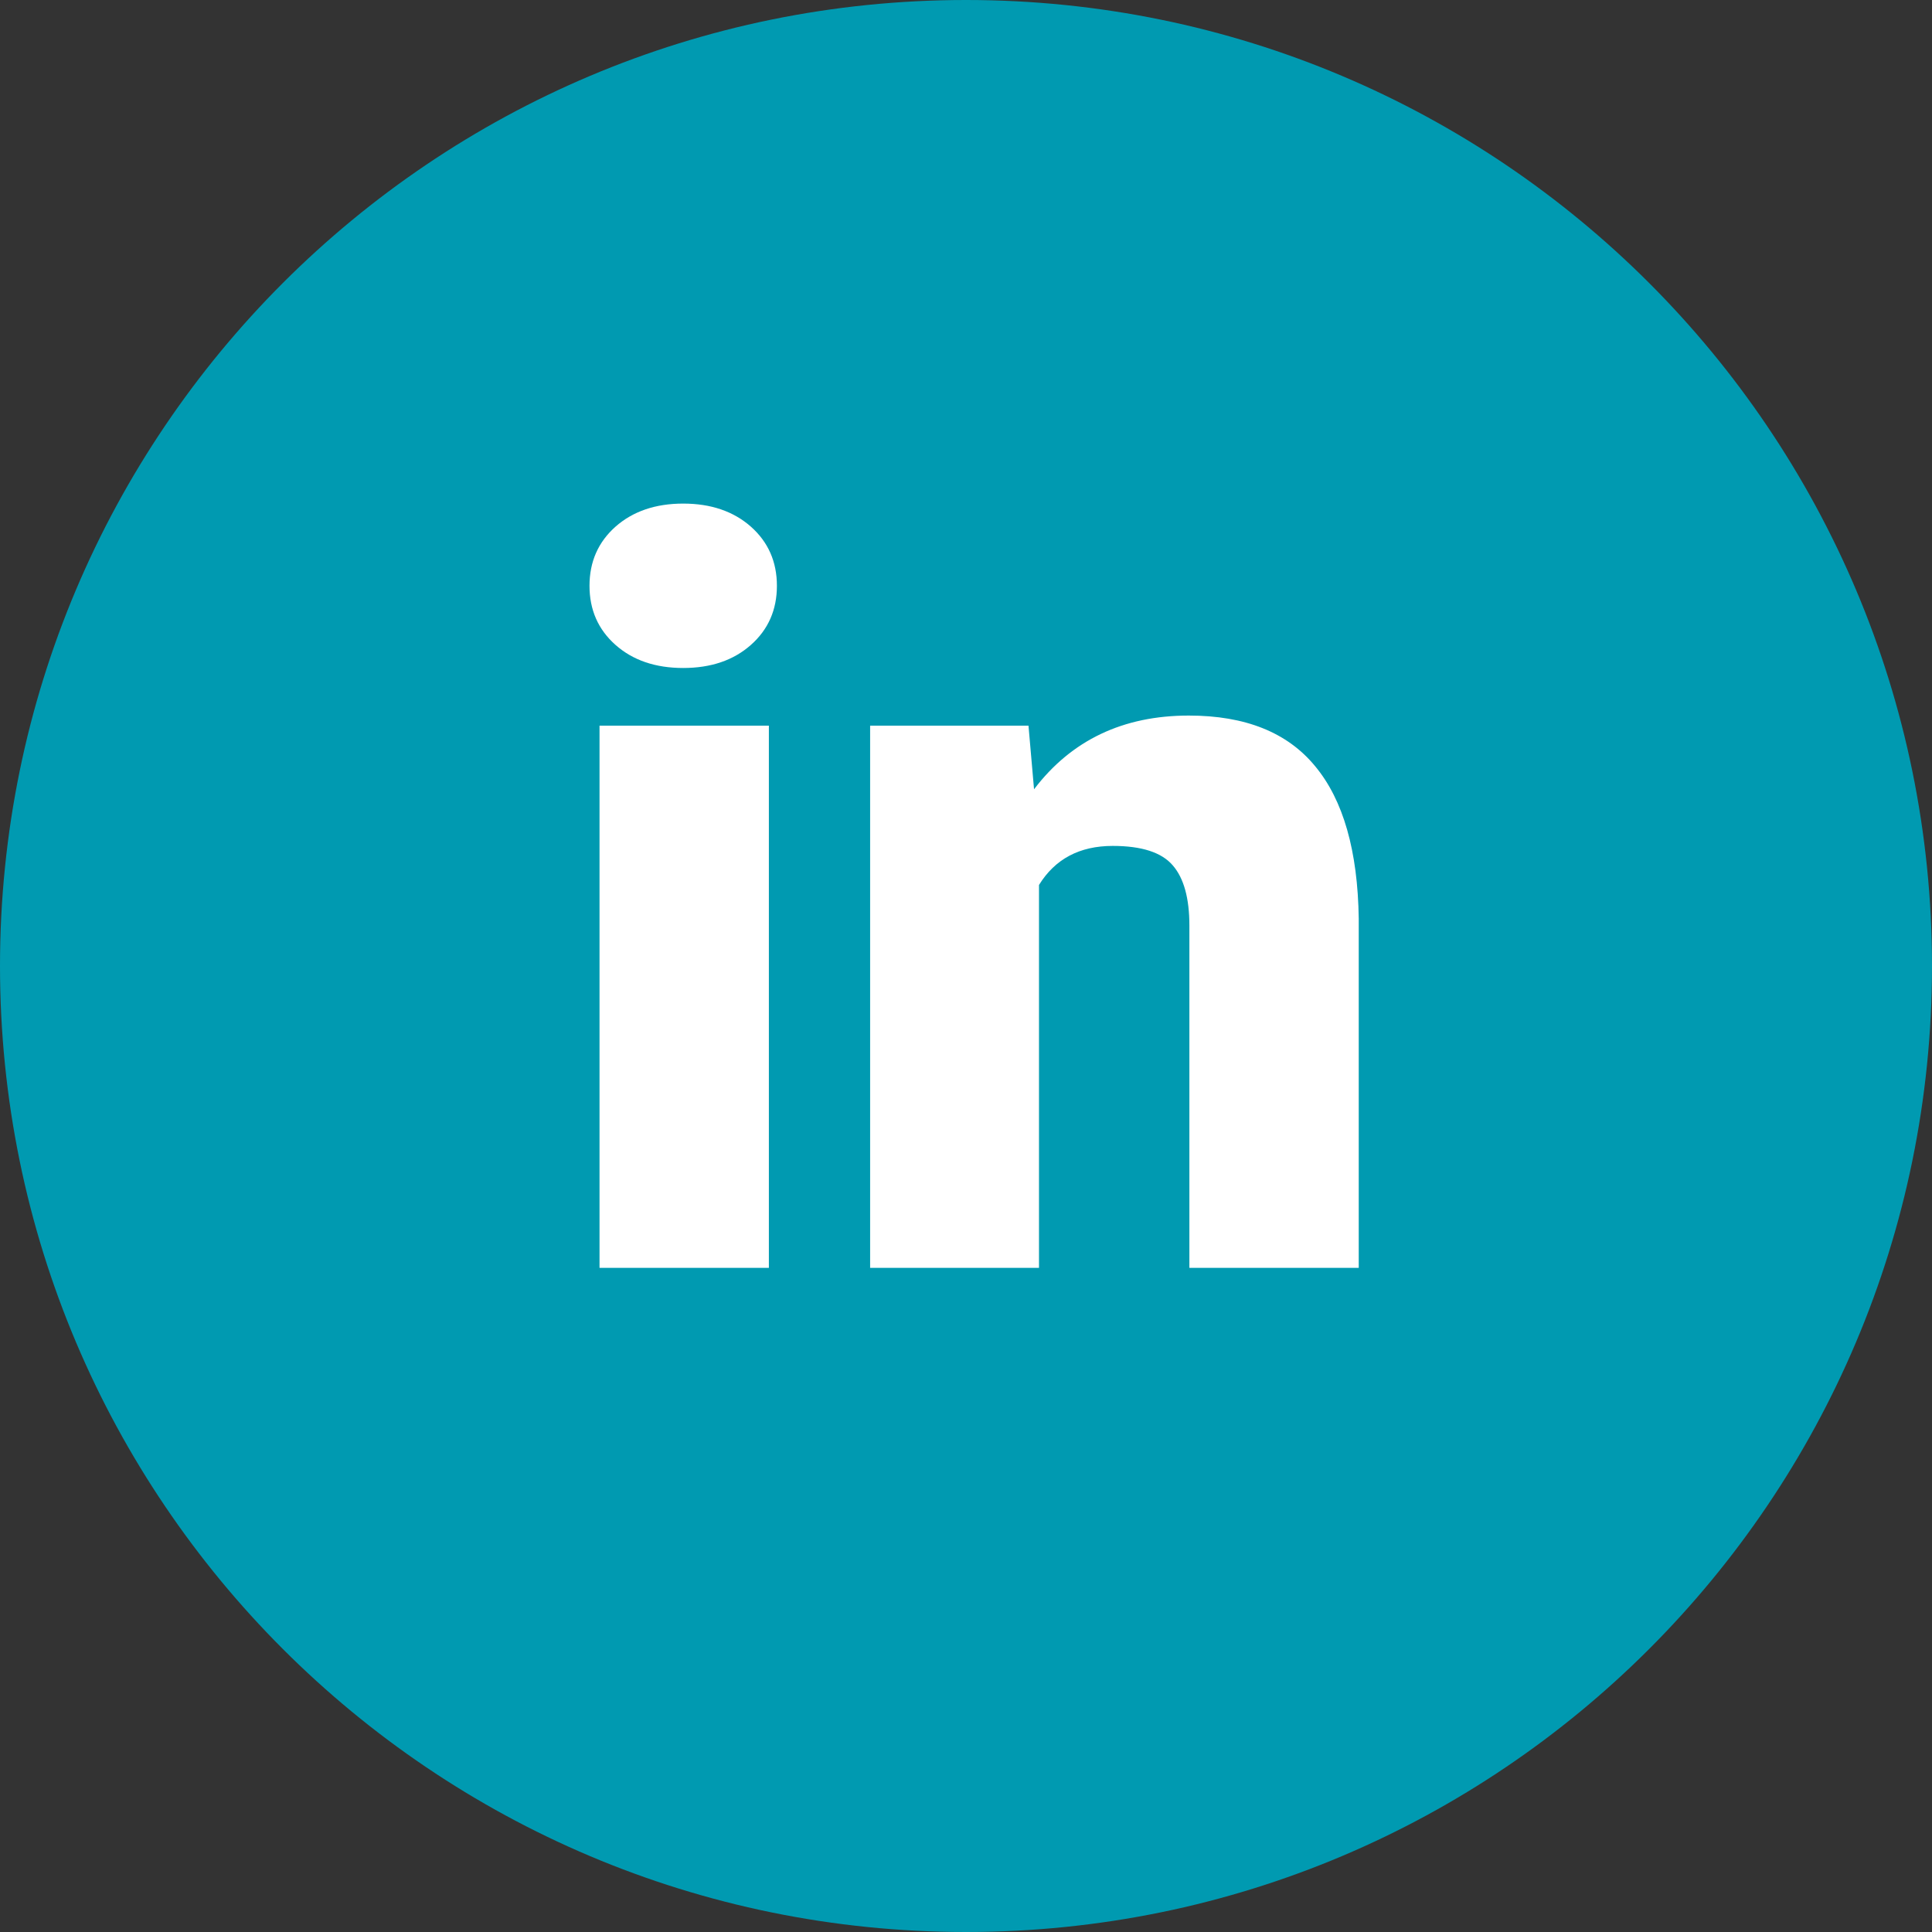
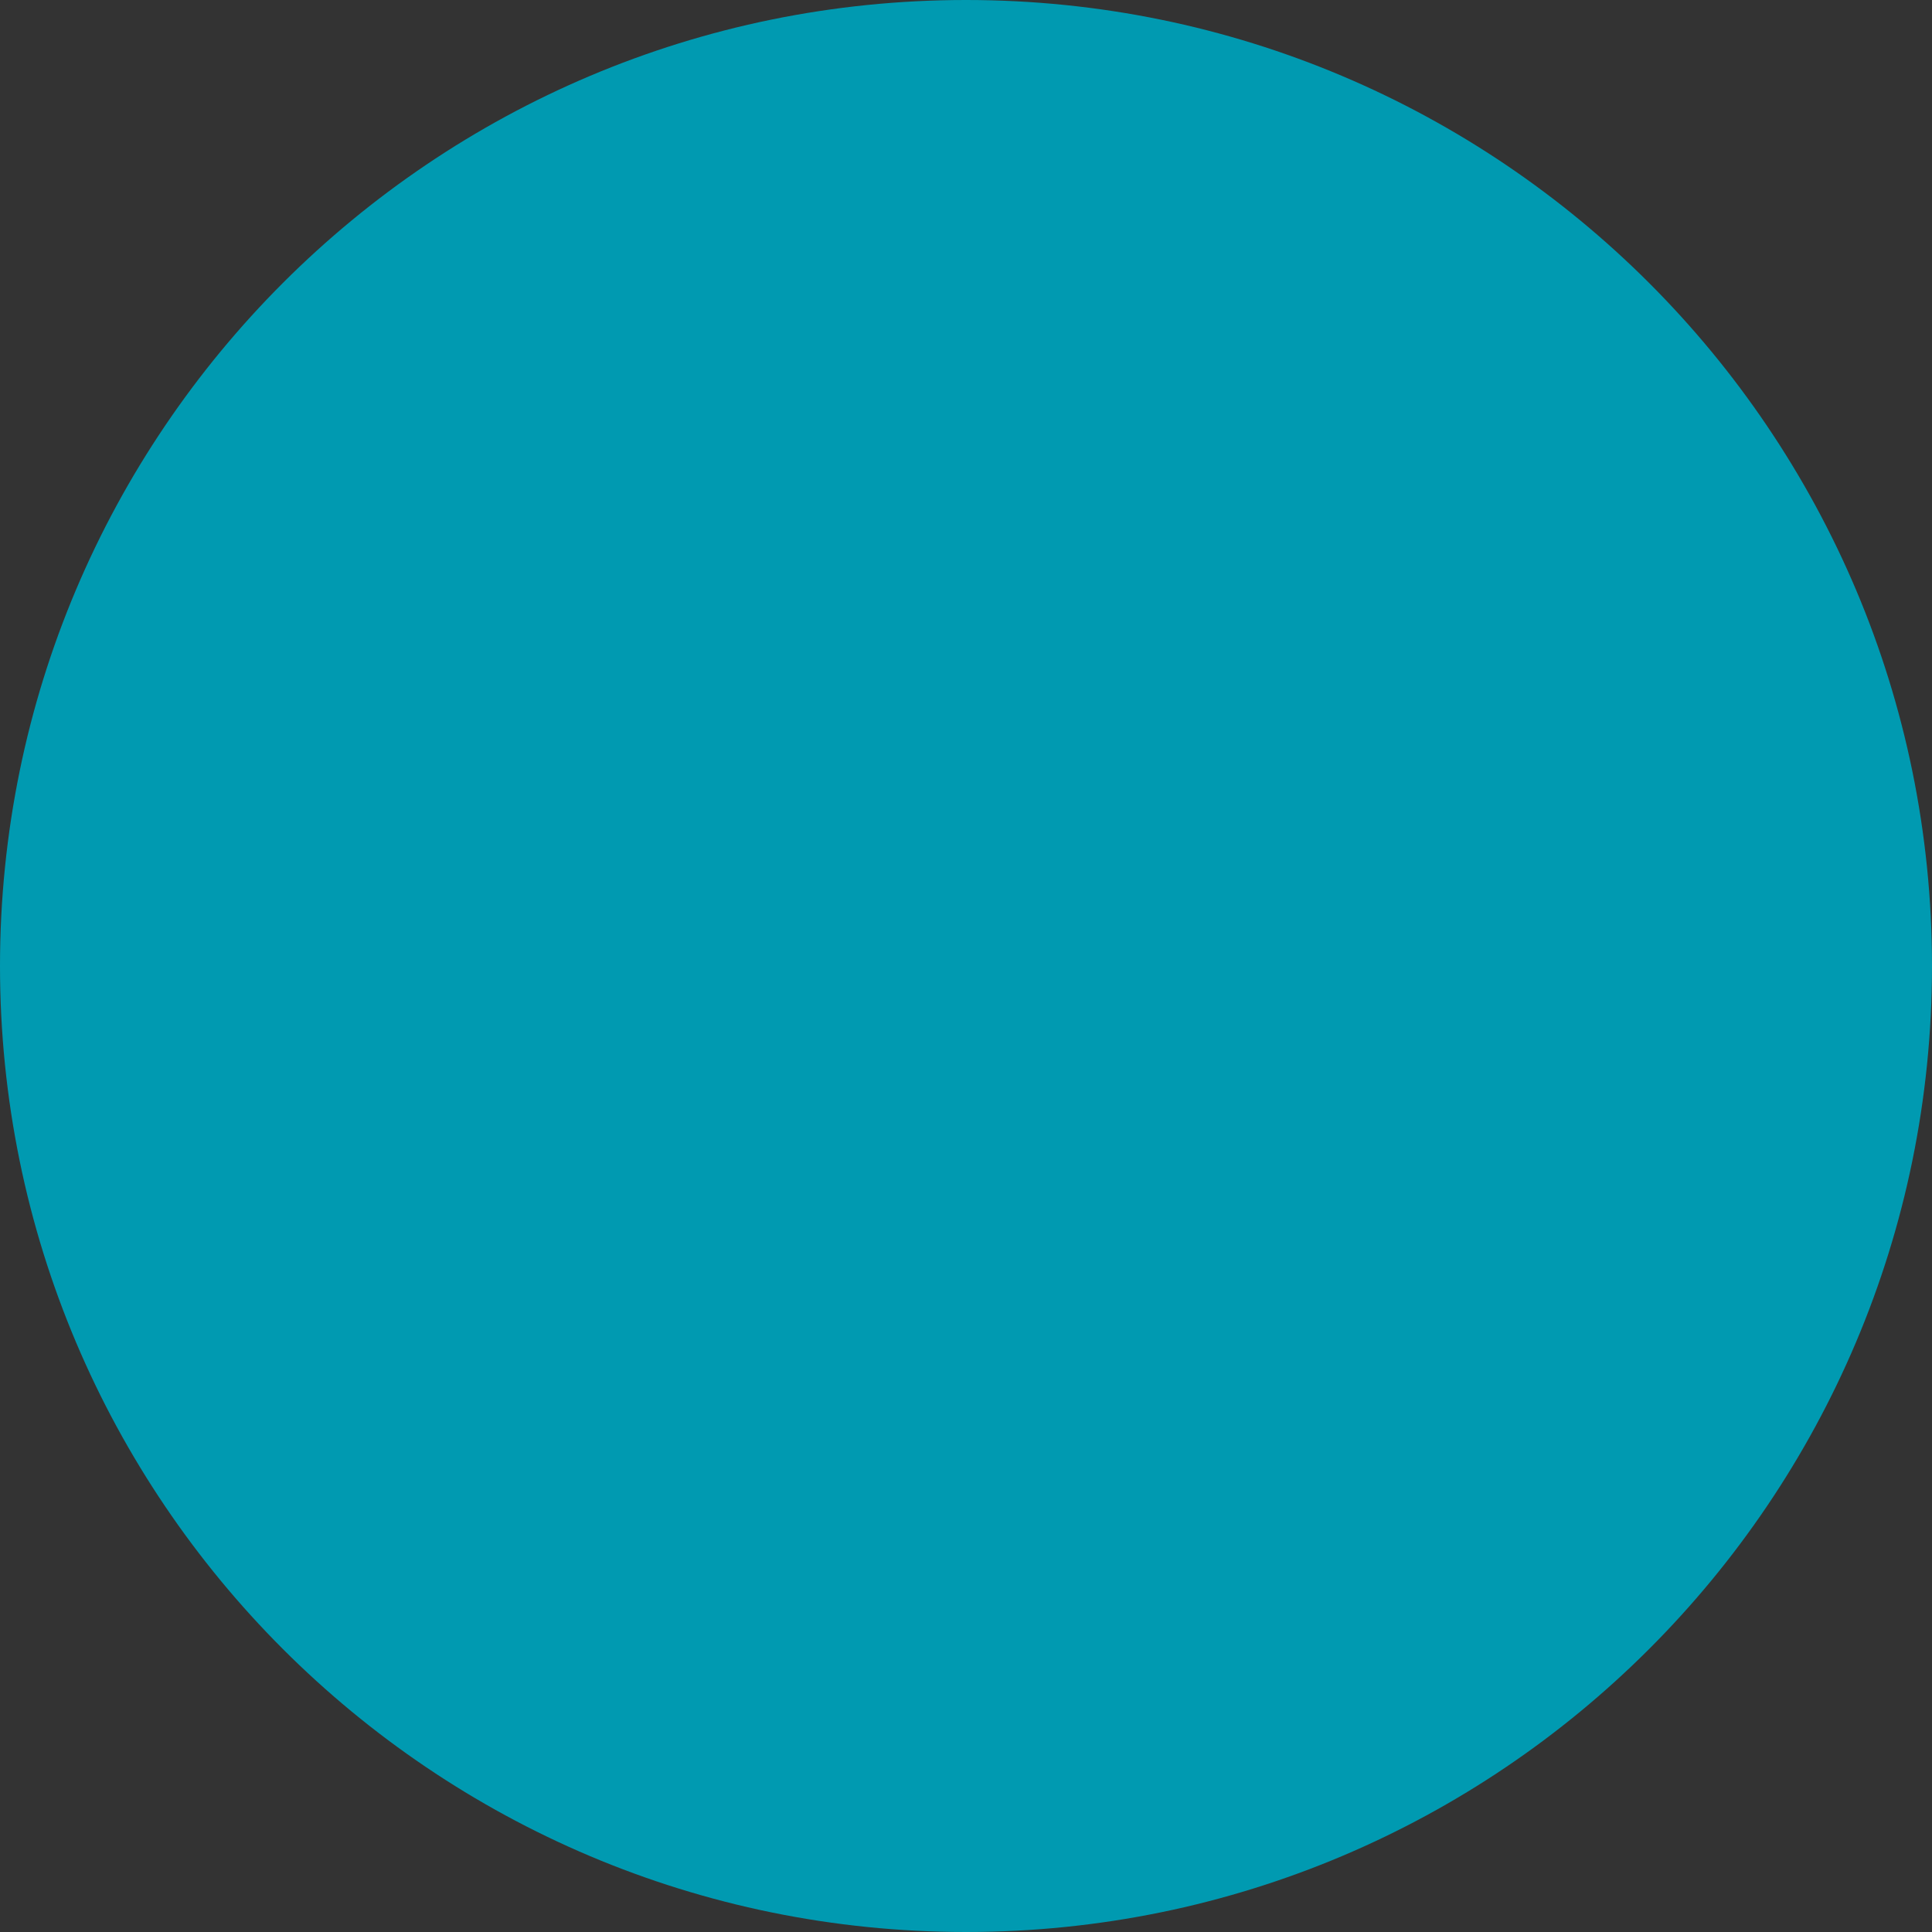
<svg xmlns="http://www.w3.org/2000/svg" width="32" height="32" viewBox="0 0 32 32" fill="none">
  <rect x="0" y="0" width="32" height="32" fill="#333333" stroke="none" />
  <path d="M16 32C24.837 32 32 24.837 32 16C32 7.163 24.837 0 16 0C7.163 0 0 7.163 0 16C0 24.837 7.163 32 16 32Z" fill="#009AB1" />
-   <path d="M12.735 21H9.93V12.019H12.735V21ZM9.764 9.703C9.764 9.304 9.908 8.978 10.195 8.723C10.483 8.469 10.857 8.341 11.316 8.341C11.775 8.341 12.149 8.469 12.437 8.723C12.724 8.978 12.868 9.304 12.868 9.703C12.868 10.101 12.724 10.428 12.437 10.682C12.149 10.937 11.775 11.064 11.316 11.064C10.857 11.064 10.483 10.937 10.195 10.682C9.908 10.428 9.764 10.101 9.764 9.703ZM17.035 12.019L17.127 13.073C17.746 12.259 18.601 11.852 19.691 11.852C20.627 11.852 21.324 12.132 21.783 12.691C22.248 13.25 22.489 14.091 22.505 15.214V21H19.7V15.331C19.7 14.877 19.608 14.545 19.426 14.335C19.243 14.119 18.911 14.011 18.43 14.011C17.882 14.011 17.475 14.227 17.209 14.658V21H14.412V12.019H17.035Z" fill="white" />
</svg>